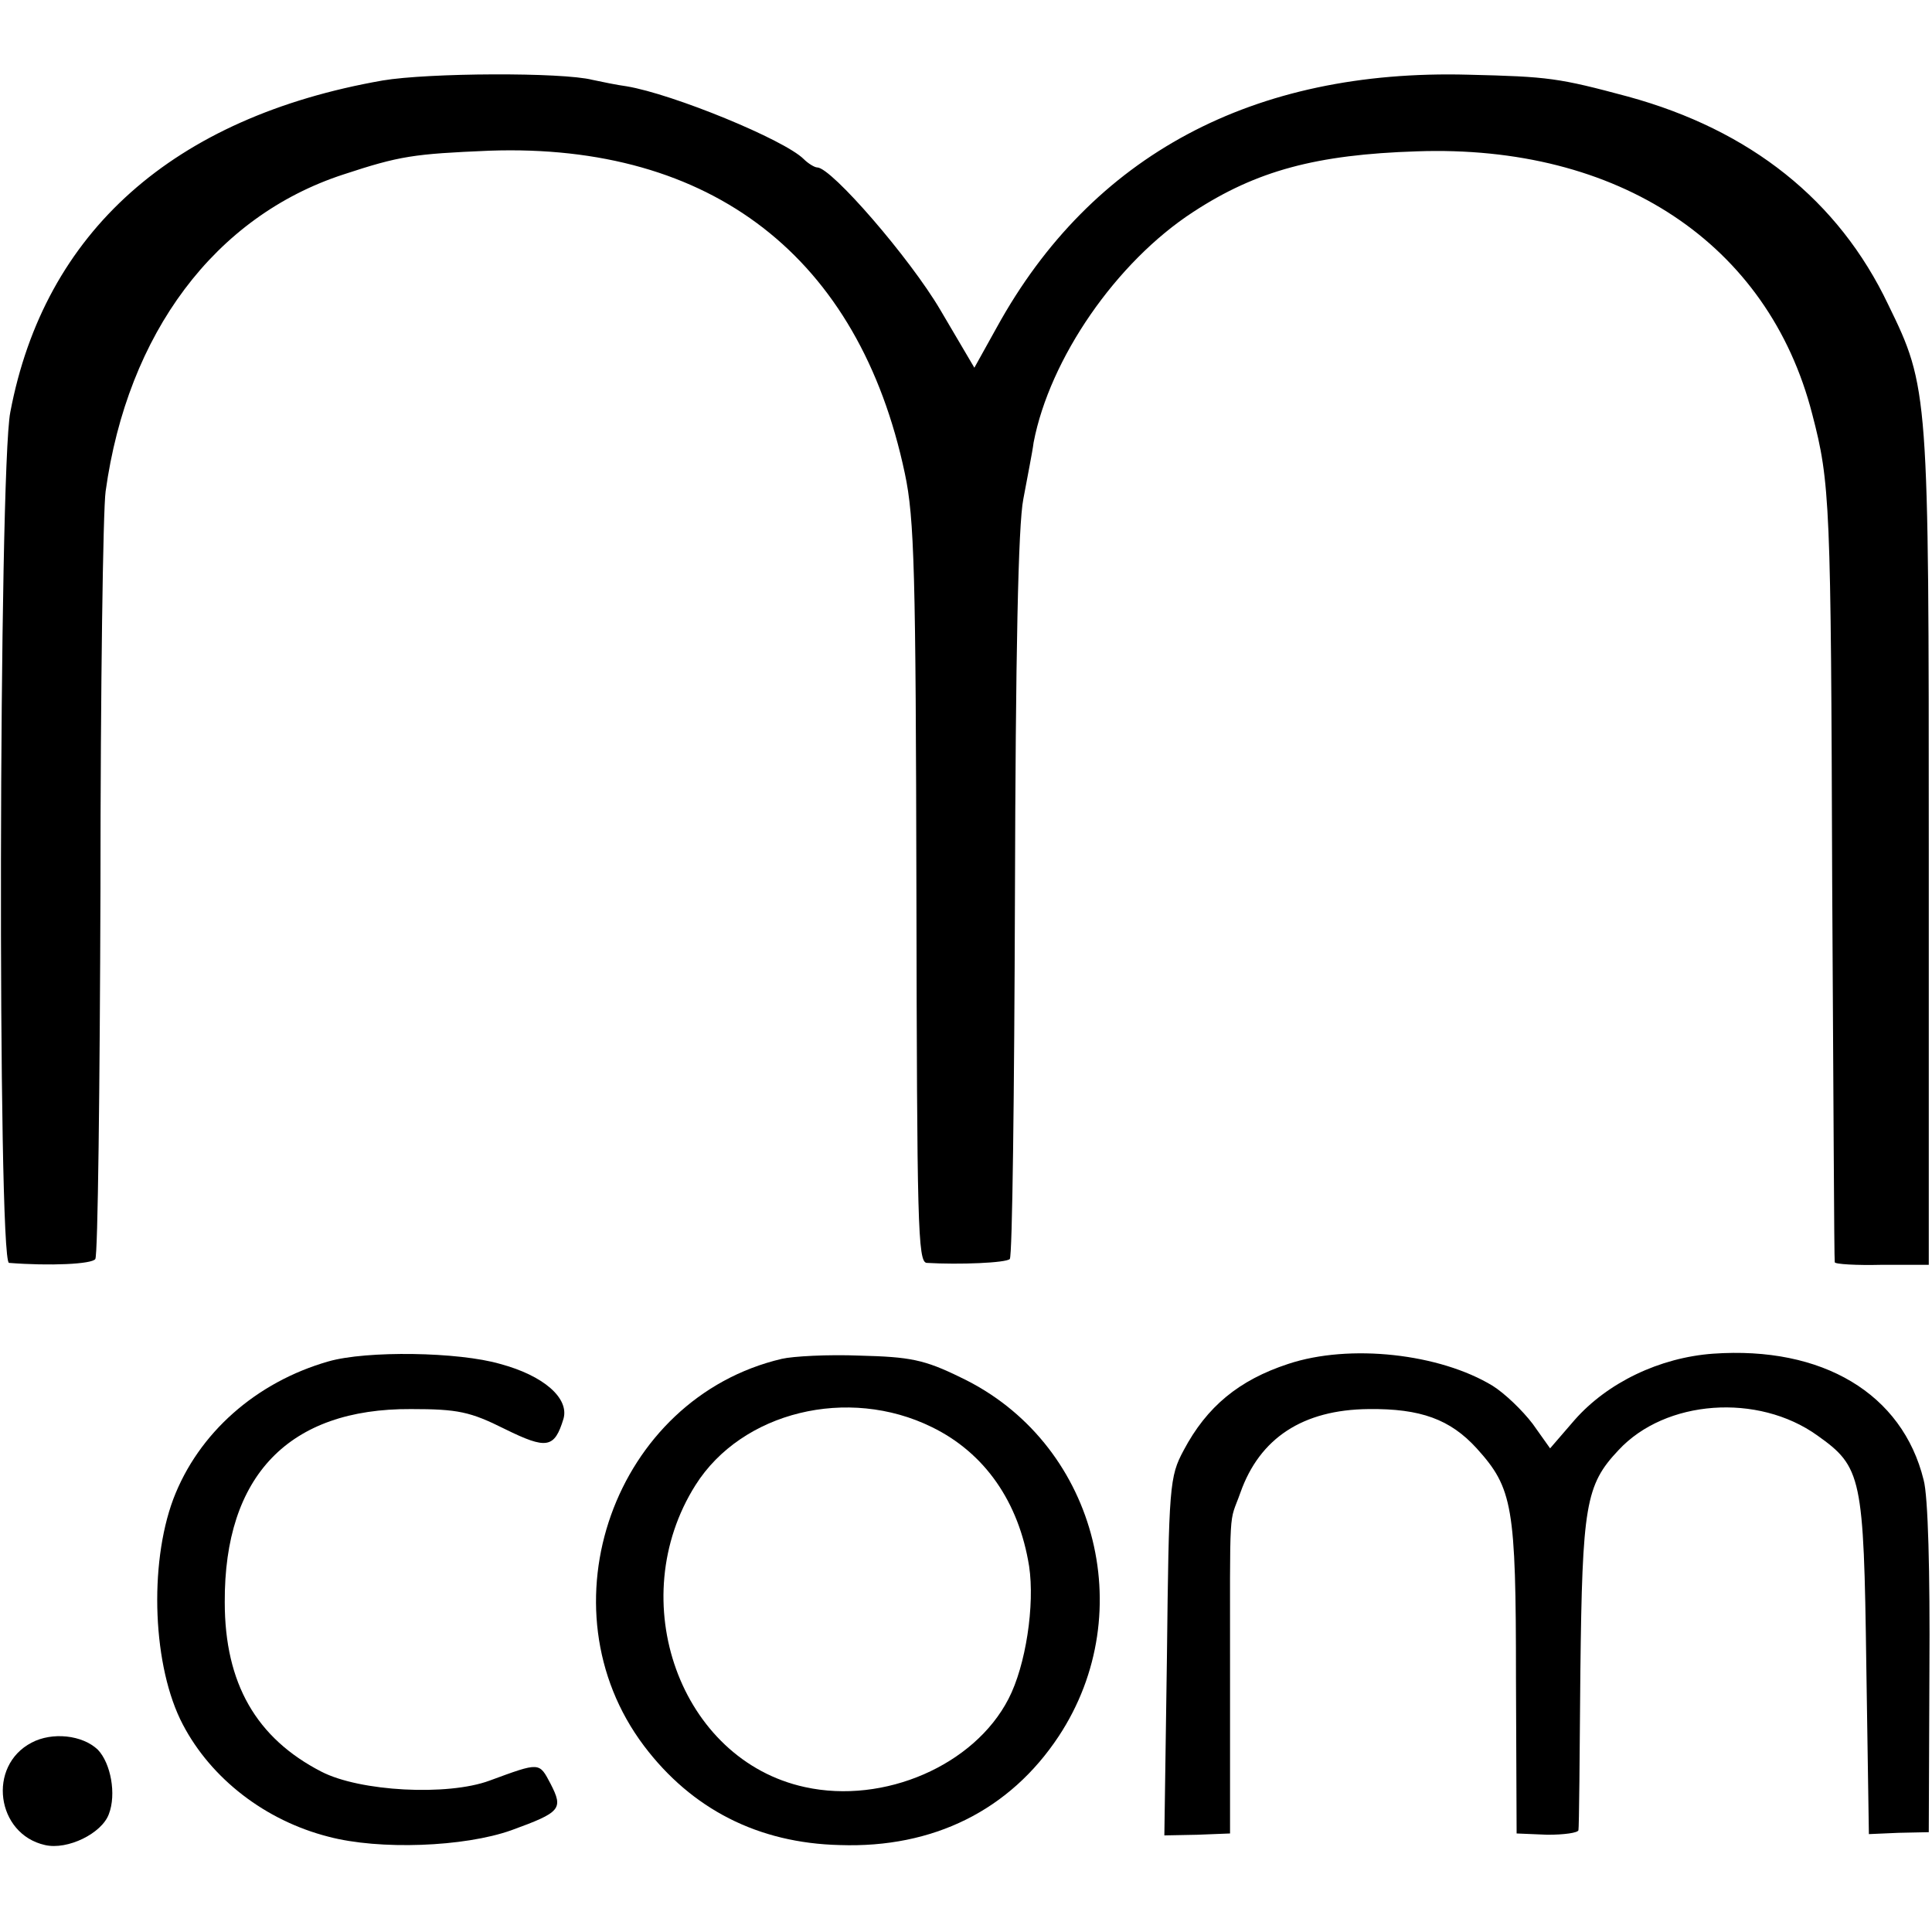
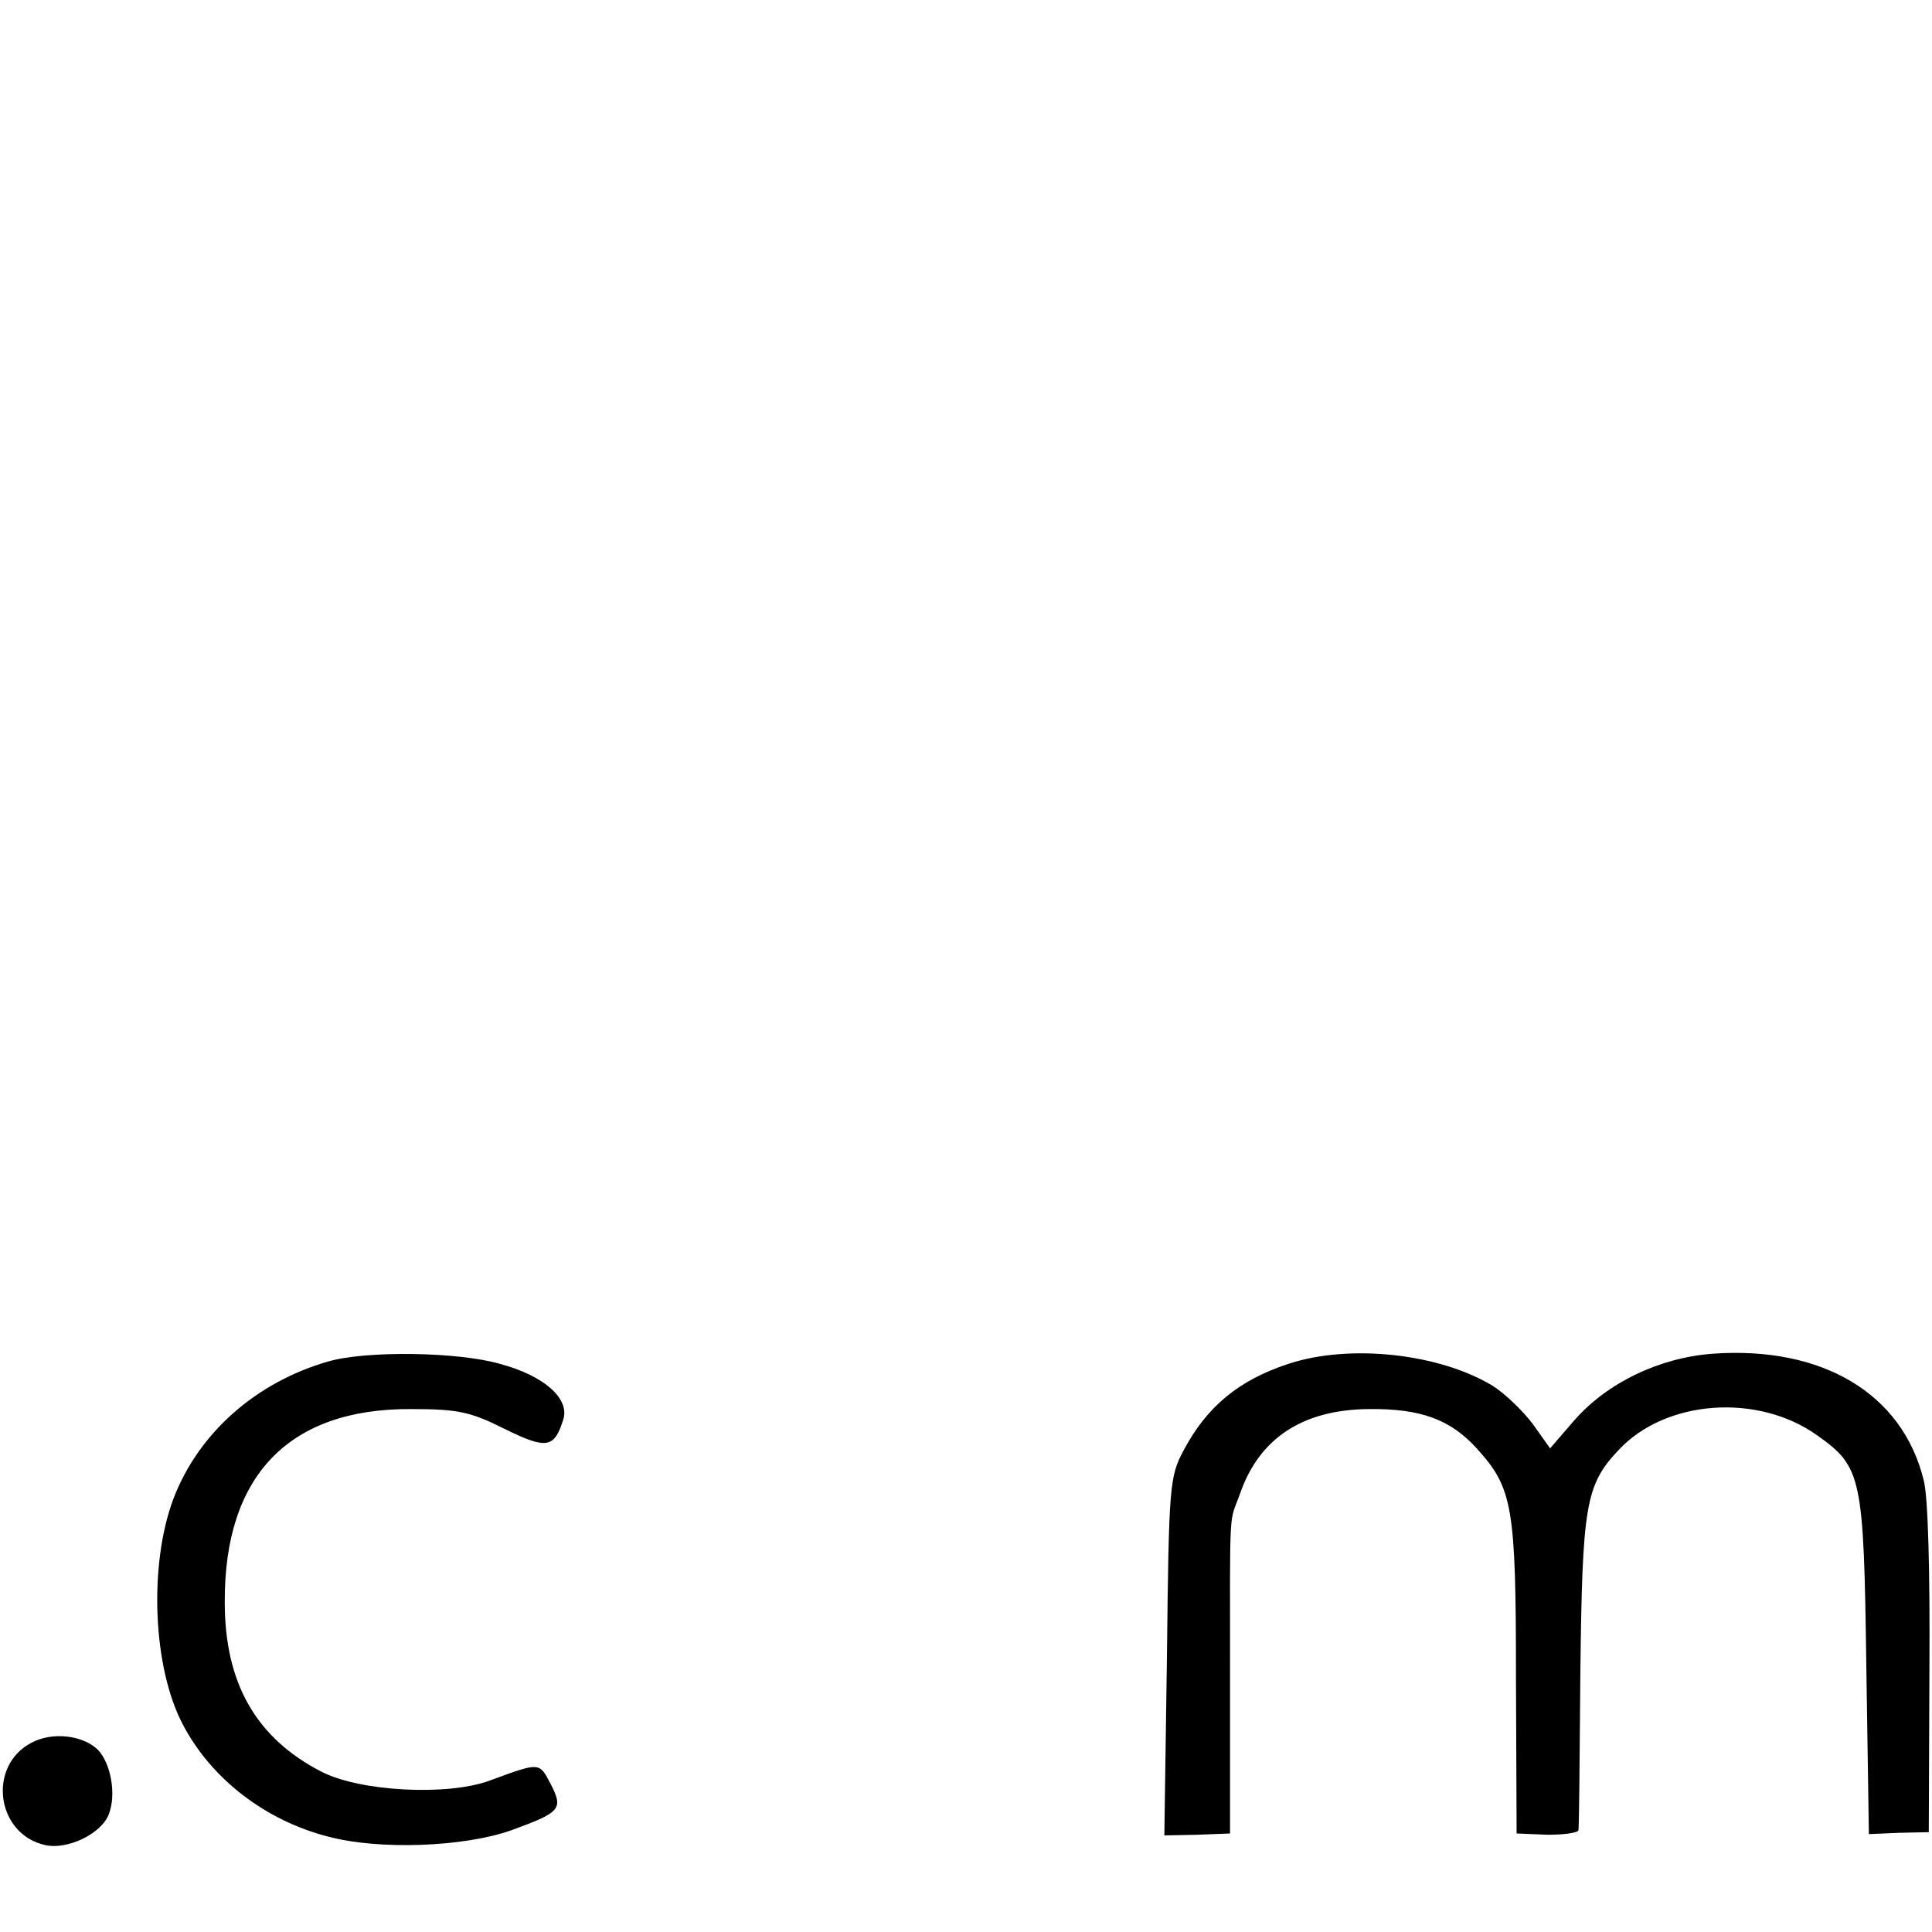
<svg xmlns="http://www.w3.org/2000/svg" version="1.0" width="300pt" height="300pt" viewBox="0 0 300 300" preserveAspectRatio="xMidYMid meet">
  <g transform="translate(0,300) scale(0.1,-0.1)" fill="#000000" stroke="none">
-     <path d="M594 2875 c-325 -57 -525 -235 -578 -515 -18 -91 -20 -1320 -2 -1321 63 -5 129 -2 134 6 4 6 7 264 8 575 0 311 4 589 8 617 34 246 170 427 369 492 88 29 109 32 227 37 345 12 574 -165 645 -501 15 -70 17 -155 18 -652 1 -512 2 -573 16 -574 51 -3 123 0 129 6 4 4 7 257 8 563 1 375 5 577 13 617 6 33 14 72 16 88 25 130 128 280 248 358 98 64 191 89 347 94 313 11 546 -143 614 -408 28 -107 29 -139 31 -727 2 -322 3 -587 4 -590 0 -3 34 -5 73 -4 l73 0 0 645 c0 711 0 717 -63 846 -77 162 -214 271 -404 323 -108 29 -123 31 -248 34 -334 9 -585 -125 -732 -392 l-35 -63 -53 90 c-47 80 -169 221 -191 221 -4 0 -14 6 -21 13 -30 30 -203 101 -275 113 -15 2 -39 7 -53 10 -47 12 -255 11 -326 -1z" />
    <path d="M510 886 c-112 -32 -202 -111 -241 -214 -38 -102 -32 -261 15 -350 44 -84 128 -149 226 -174 79 -21 211 -16 284 10 77 28 81 33 61 72 -18 34 -16 34 -95 5 -65 -24 -201 -17 -261 14 -101 52 -150 137 -150 263 -1 197 100 301 289 300 73 0 92 -4 146 -31 65 -32 77 -30 91 16 9 32 -31 67 -98 85 -65 19 -208 21 -267 4z" />
-     <path d="M1214 890 c-260 -61 -376 -386 -214 -601 74 -98 177 -151 304 -154 145 -5 264 54 340 169 128 194 56 458 -152 557 -57 28 -79 32 -157 34 -49 2 -104 -1 -121 -5z m233 -106 c82 -40 135 -116 151 -216 9 -60 -5 -154 -32 -206 -53 -103 -193 -164 -316 -137 -194 42 -283 290 -170 469 72 114 237 154 367 90z" />
    <path d="M2000 882 c-76 -25 -126 -66 -162 -134 -22 -41 -23 -54 -26 -321 l-4 -277 51 1 51 2 0 239 c0 282 -2 239 16 290 30 85 97 129 199 130 81 1 127 -16 168 -61 56 -62 61 -89 61 -357 l1 -241 48 -2 c26 0 47 3 48 7 1 4 2 115 3 247 3 257 8 289 59 343 73 79 217 89 309 23 69 -49 72 -64 76 -357 l4 -262 46 2 47 1 1 252 c1 151 -2 270 -9 295 -33 134 -157 208 -327 196 -83 -6 -164 -45 -215 -103 l-38 -44 -27 38 c-16 21 -43 47 -62 59 -82 50 -222 66 -318 34z" />
    <path d="M49 294 c-69 -36 -55 -142 21 -159 35 -8 88 18 99 48 12 31 3 79 -17 100 -24 23 -71 28 -103 11z" />
  </g>
</svg>